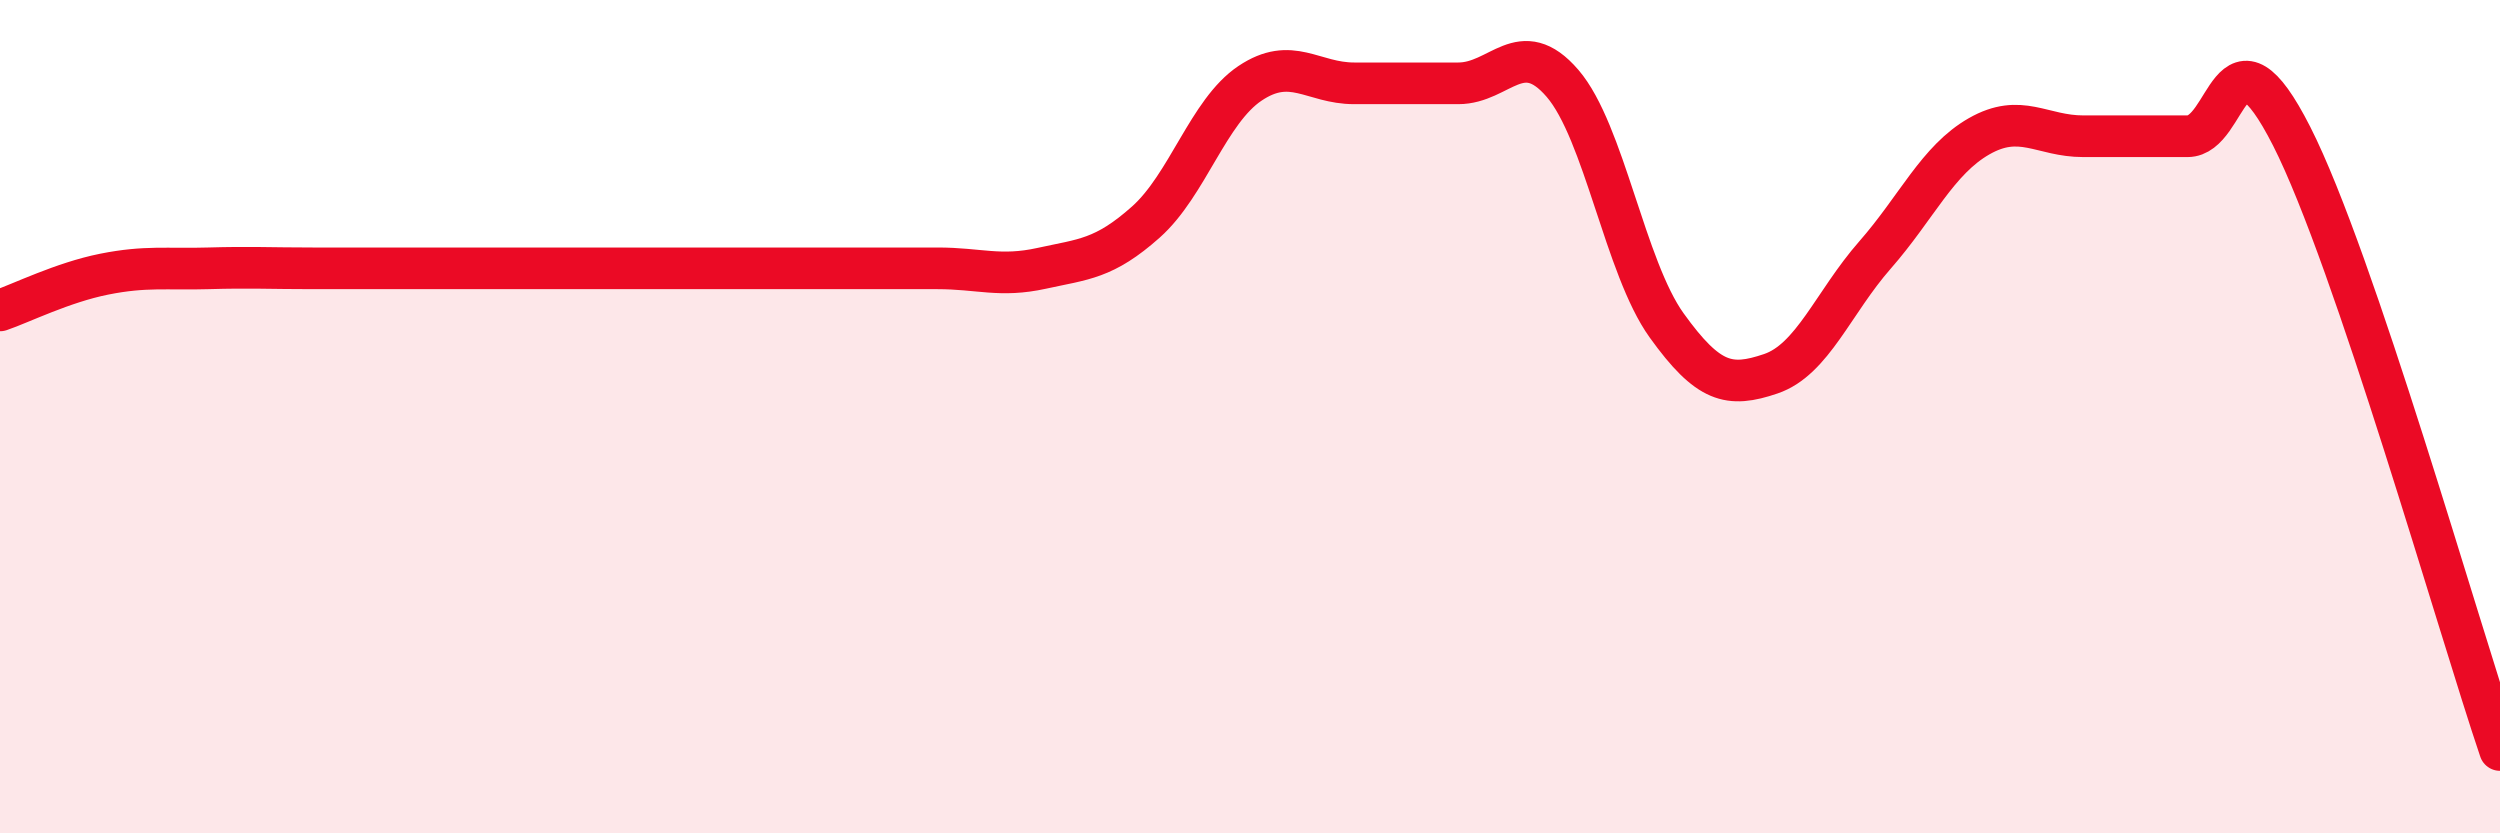
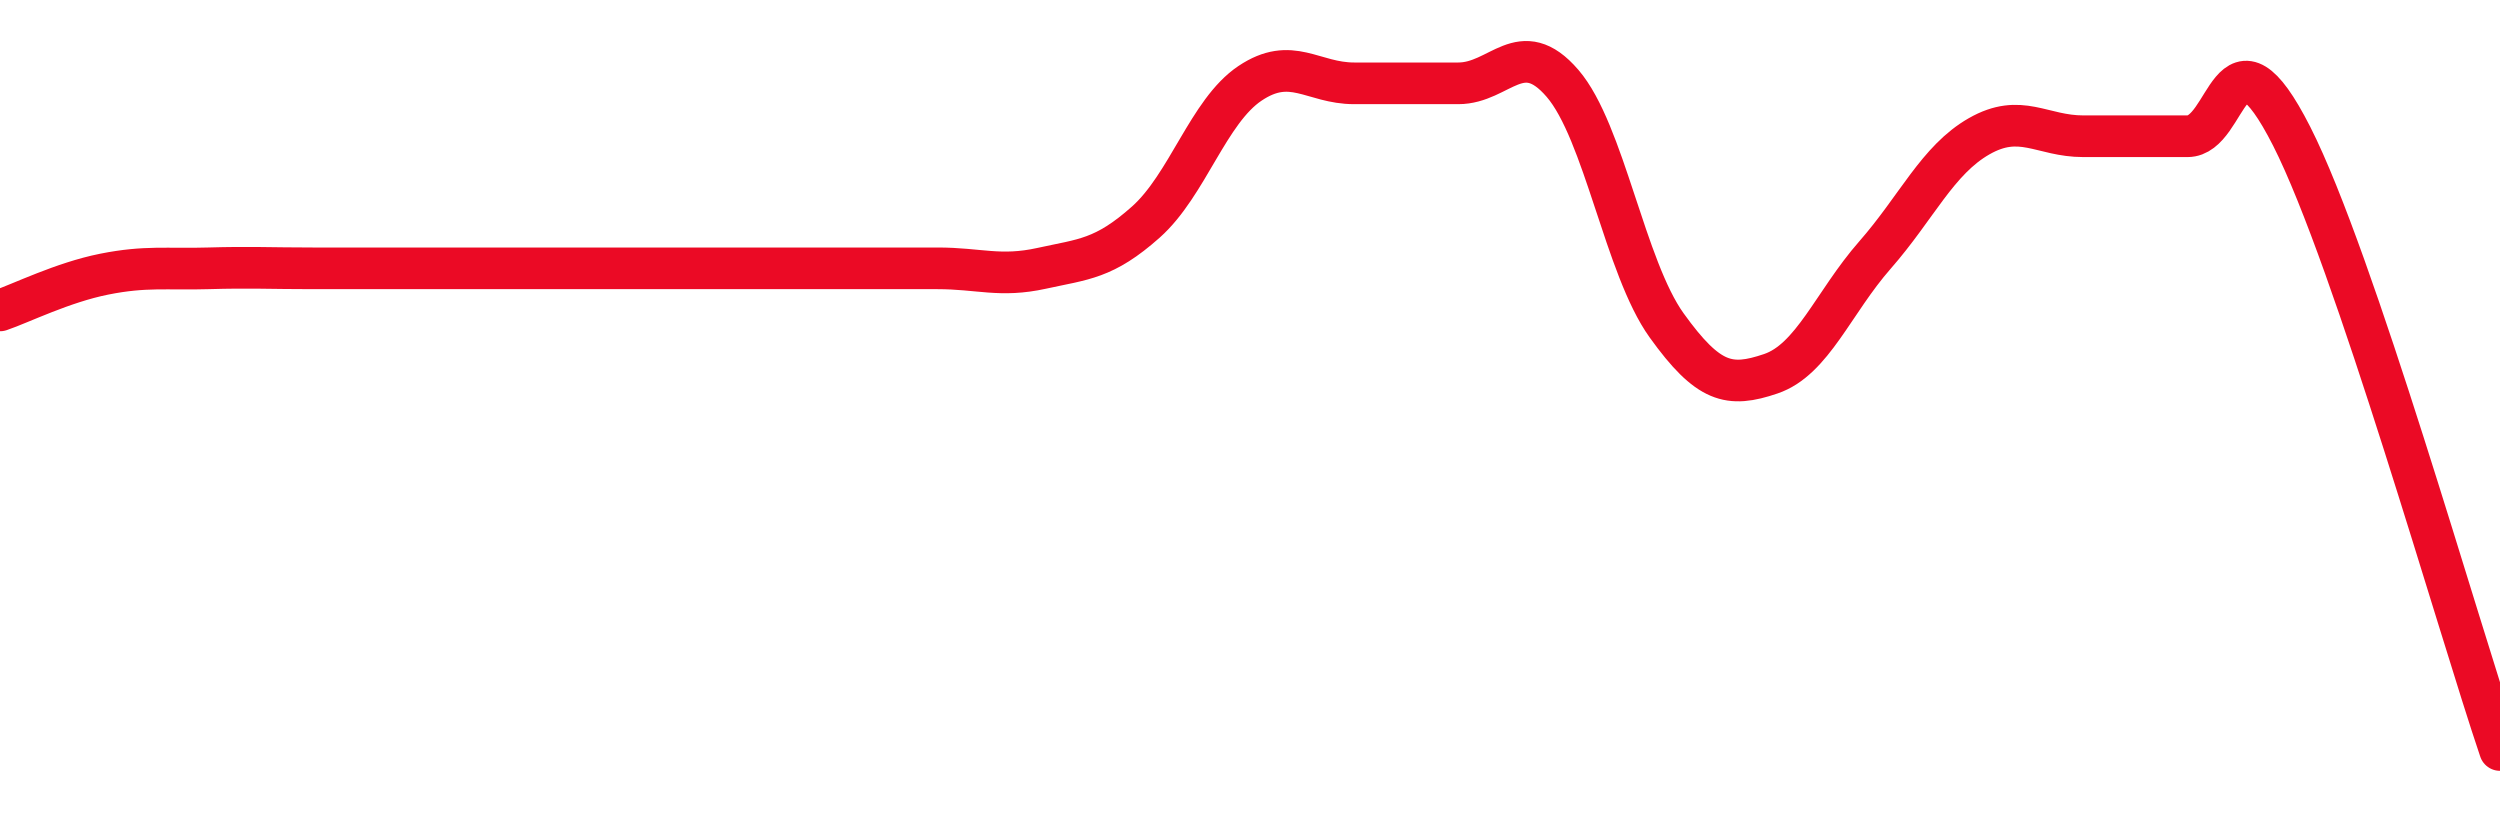
<svg xmlns="http://www.w3.org/2000/svg" width="60" height="20" viewBox="0 0 60 20">
-   <path d="M 0,7.45 C 0.5,7.28 1.5,6.78 2.5,6.58 C 3.5,6.38 4,6.47 5,6.44 C 6,6.41 6.5,6.44 7.5,6.44 C 8.5,6.44 9,6.44 10,6.44 C 11,6.44 11.5,6.44 12.5,6.44 C 13.5,6.44 14,6.44 15,6.44 C 16,6.44 16.5,6.44 17.5,6.44 C 18.5,6.44 19,6.44 20,6.44 C 21,6.44 21.5,6.44 22.5,6.44 C 23.5,6.44 24,6.66 25,6.44 C 26,6.22 26.5,6.22 27.5,5.33 C 28.5,4.44 29,2.67 30,2 C 31,1.33 31.5,2 32.5,2 C 33.5,2 34,2 35,2 C 36,2 36.5,0.84 37.5,2 C 38.5,3.16 39,6.42 40,7.81 C 41,9.2 41.5,9.31 42.5,8.97 C 43.5,8.63 44,7.26 45,6.12 C 46,4.98 46.5,3.84 47.5,3.27 C 48.5,2.7 49,3.27 50,3.27 C 51,3.27 51.5,3.27 52.5,3.27 C 53.5,3.27 53.5,0.32 55,3.27 C 56.5,6.22 59,15.05 60,18L60 20L0 20Z" fill="#EB0A25" opacity="0.1" stroke-linecap="round" stroke-linejoin="round" />
  <path d="M 0,7.45 C 0.5,7.28 1.5,6.78 2.5,6.58 C 3.5,6.38 4,6.47 5,6.44 C 6,6.41 6.5,6.44 7.5,6.44 C 8.5,6.44 9,6.44 10,6.44 C 11,6.44 11.5,6.44 12.5,6.44 C 13.5,6.44 14,6.44 15,6.44 C 16,6.44 16.5,6.44 17.5,6.44 C 18.5,6.44 19,6.44 20,6.44 C 21,6.44 21.5,6.44 22.5,6.44 C 23.5,6.44 24,6.66 25,6.44 C 26,6.22 26.5,6.22 27.5,5.33 C 28.5,4.44 29,2.67 30,2 C 31,1.33 31.5,2 32.5,2 C 33.5,2 34,2 35,2 C 36,2 36.5,0.84 37.5,2 C 38.5,3.16 39,6.42 40,7.81 C 41,9.2 41.5,9.31 42.5,8.97 C 43.5,8.63 44,7.26 45,6.12 C 46,4.98 46.5,3.84 47.5,3.27 C 48.5,2.7 49,3.27 50,3.27 C 51,3.27 51.5,3.27 52.5,3.27 C 53.5,3.27 53.5,0.32 55,3.27 C 56.5,6.22 59,15.05 60,18" stroke="#EB0A25" stroke-width="1" fill="none" stroke-linecap="round" stroke-linejoin="round" />
</svg>